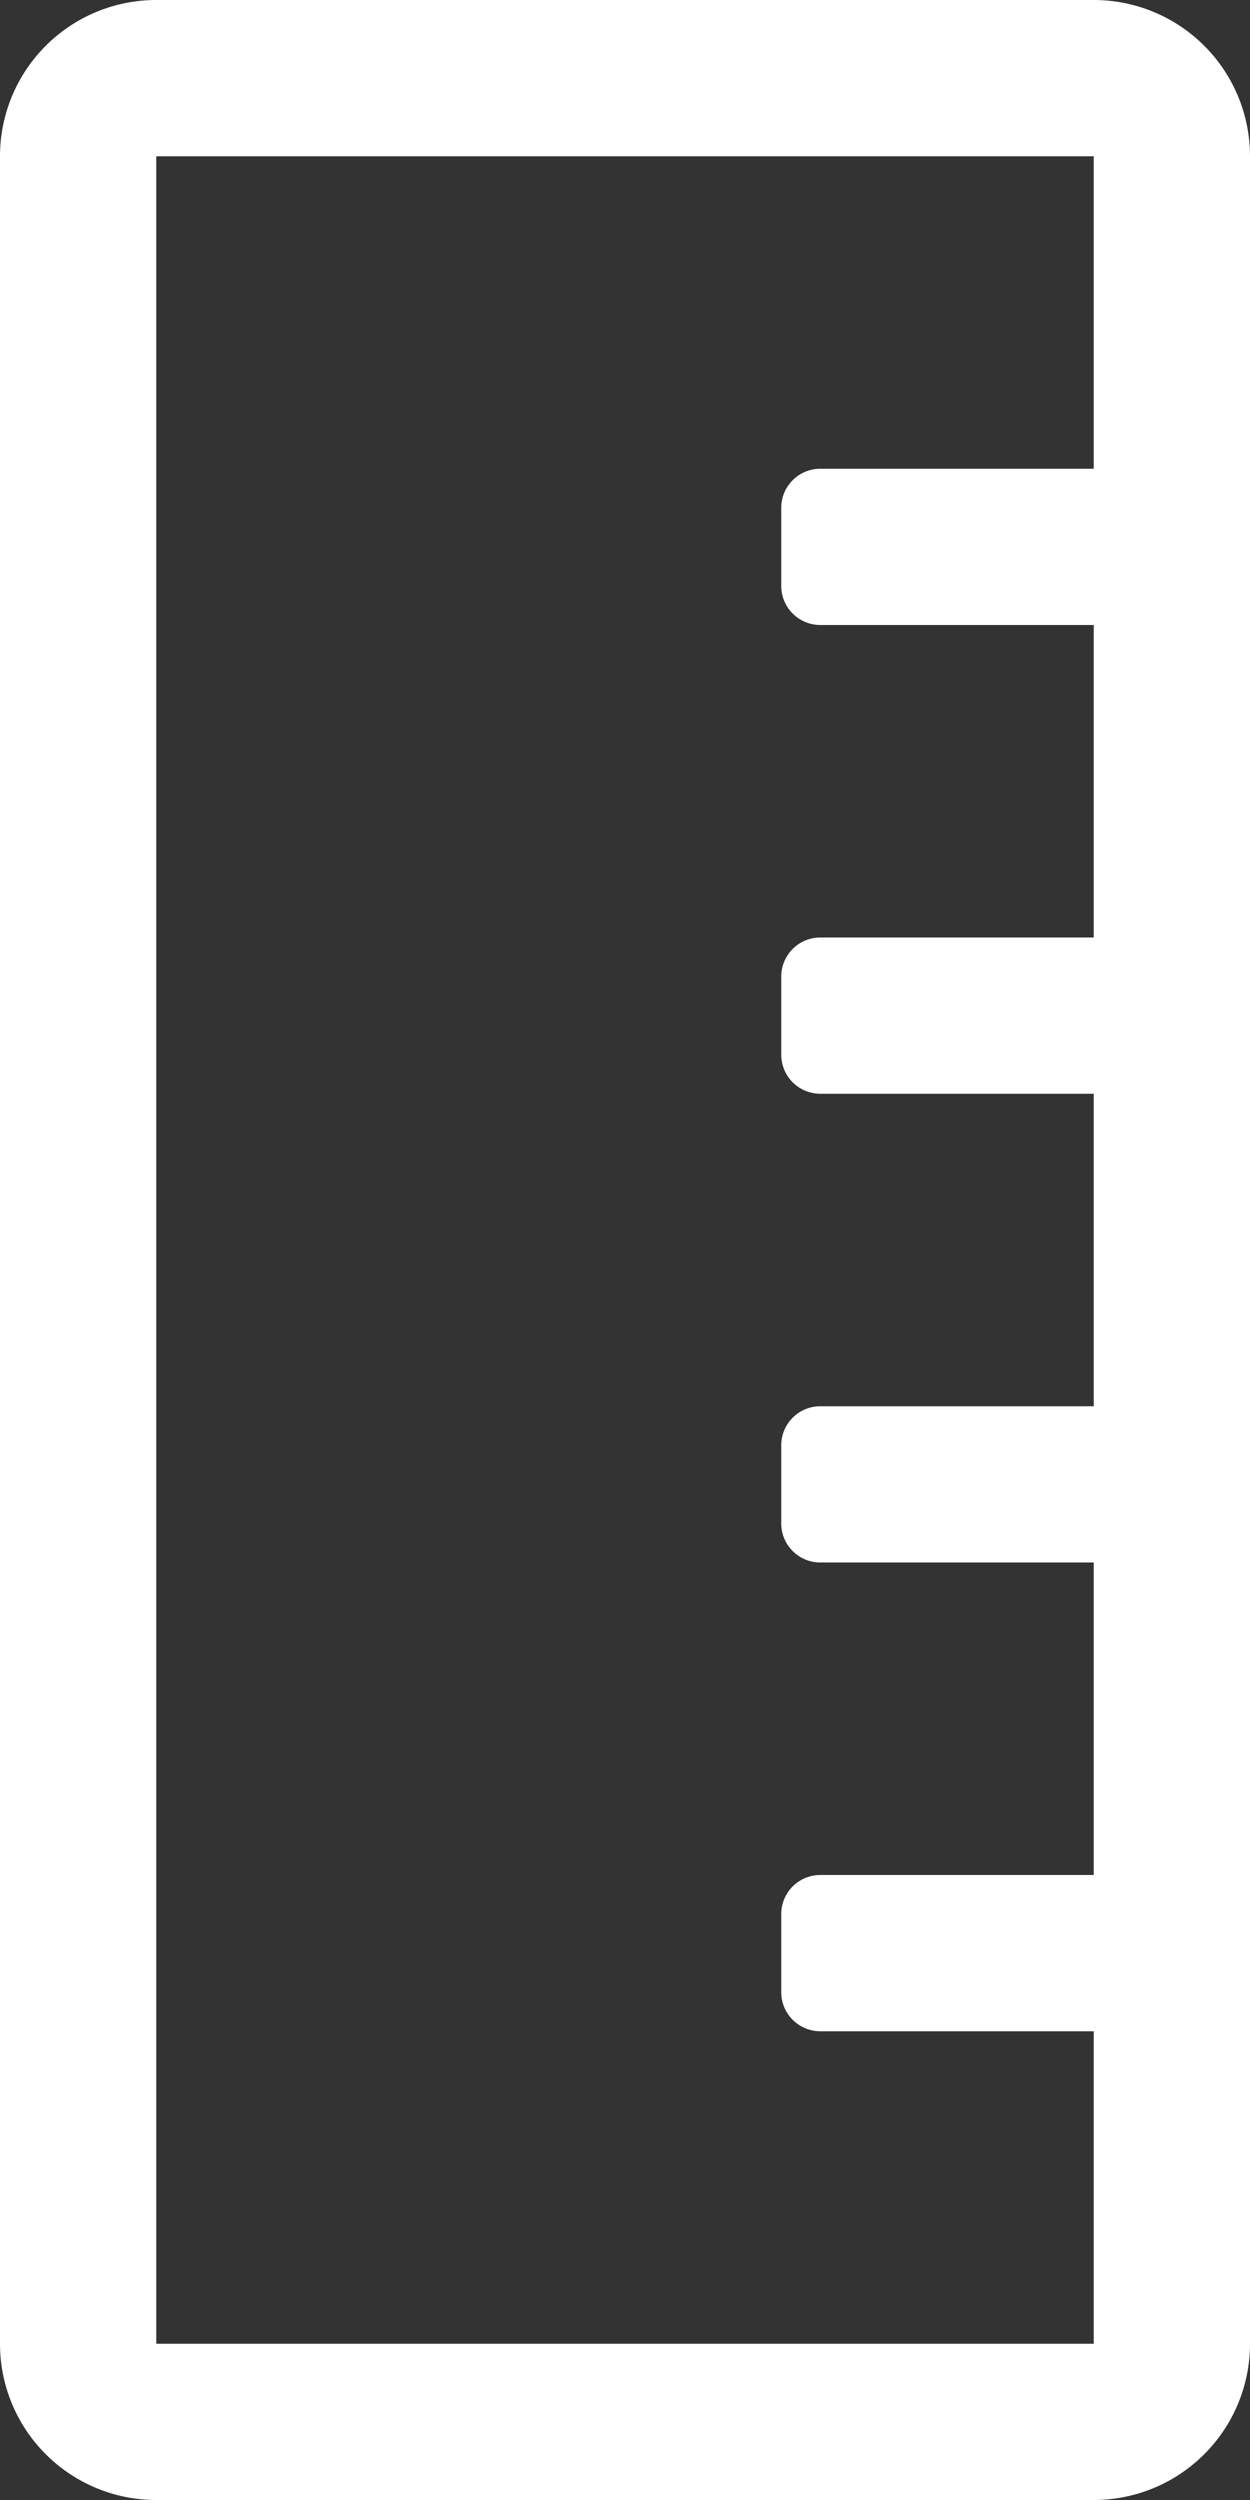
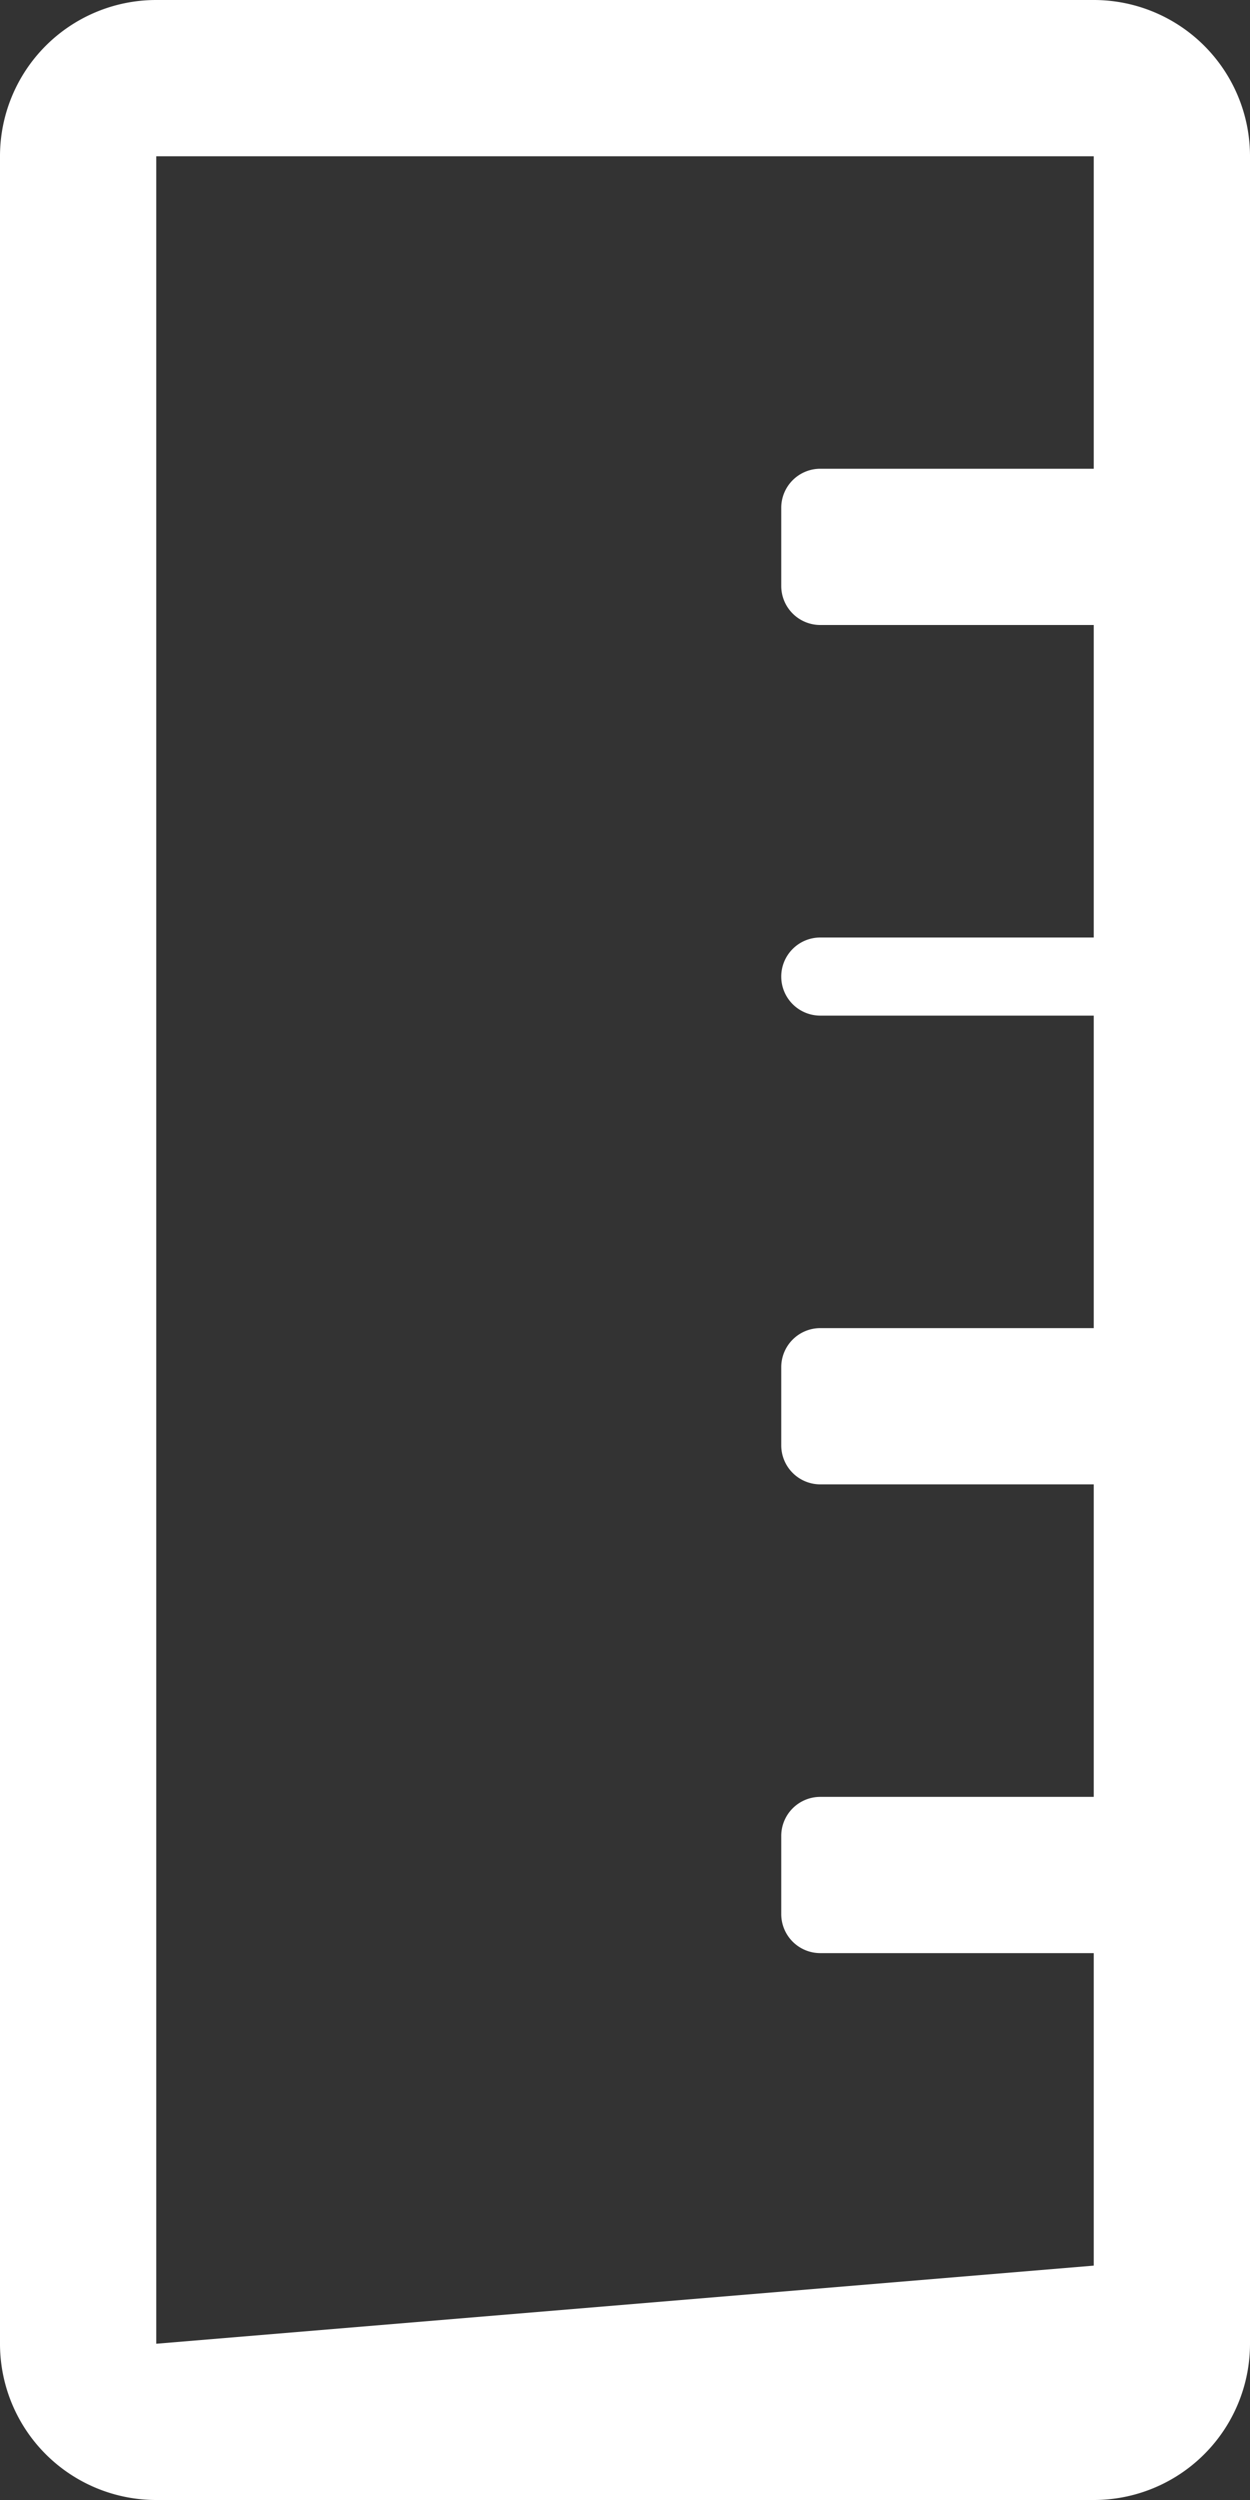
<svg xmlns="http://www.w3.org/2000/svg" width="256" height="512" viewBox="0 0 256 512">
  <rect x="0" y="0" width="256" height="512" fill="#333333" stroke="none" />
-   <path id="ruler" d="M224,0H32A32,32,0,0,0,0,32V480a32,32,0,0,0,32,32H224a32,32,0,0,0,32-32V32A32,32,0,0,0,224,0ZM32,480V32H224V96H168a8,8,0,0,0-8,8v16a8,8,0,0,0,8,8h56v64H168a8,8,0,0,0-8,8v16a8,8,0,0,0,8,8h56v64H168a8,8,0,0,0-8,8v16a8,8,0,0,0,8,8h56v64H168a8,8,0,0,0-8,8v16a8,8,0,0,0,8,8h56v64Z" fill="#fff" />
+   <path id="ruler" d="M224,0H32A32,32,0,0,0,0,32V480a32,32,0,0,0,32,32H224a32,32,0,0,0,32-32V32A32,32,0,0,0,224,0ZM32,480V32H224V96H168a8,8,0,0,0-8,8v16a8,8,0,0,0,8,8h56v64H168a8,8,0,0,0-8,8a8,8,0,0,0,8,8h56v64H168a8,8,0,0,0-8,8v16a8,8,0,0,0,8,8h56v64H168a8,8,0,0,0-8,8v16a8,8,0,0,0,8,8h56v64Z" fill="#fff" />
</svg>